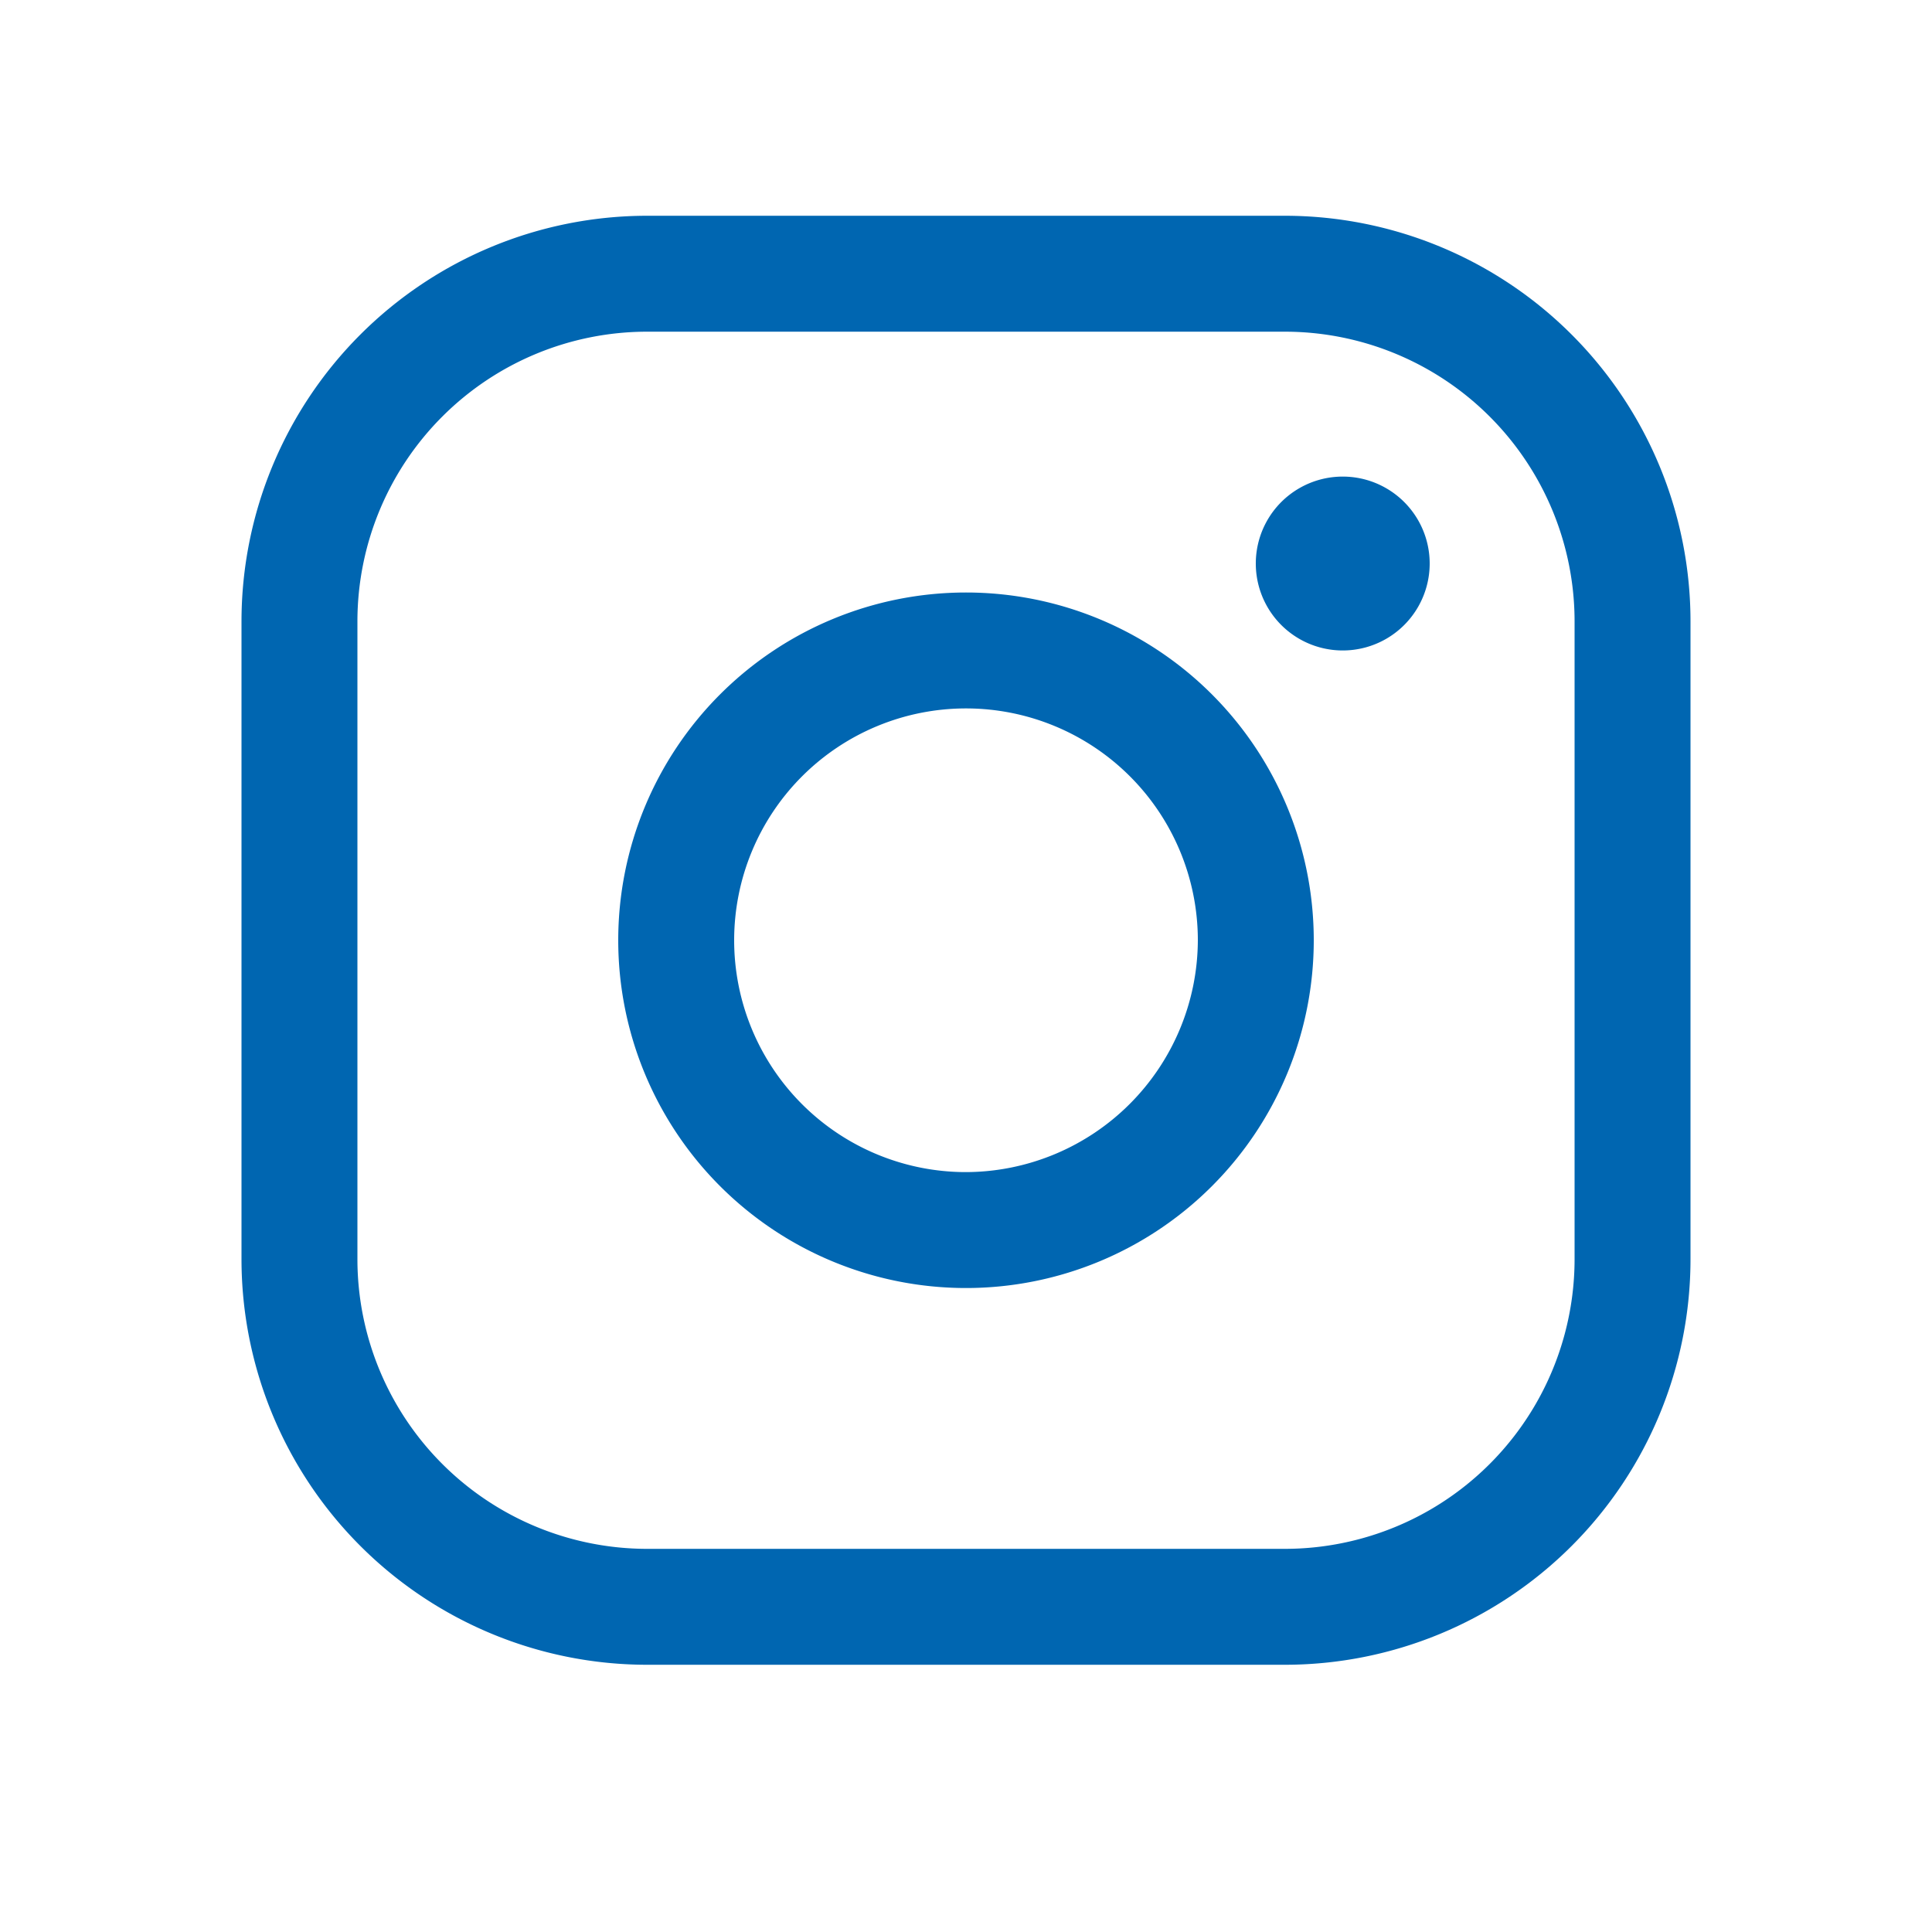
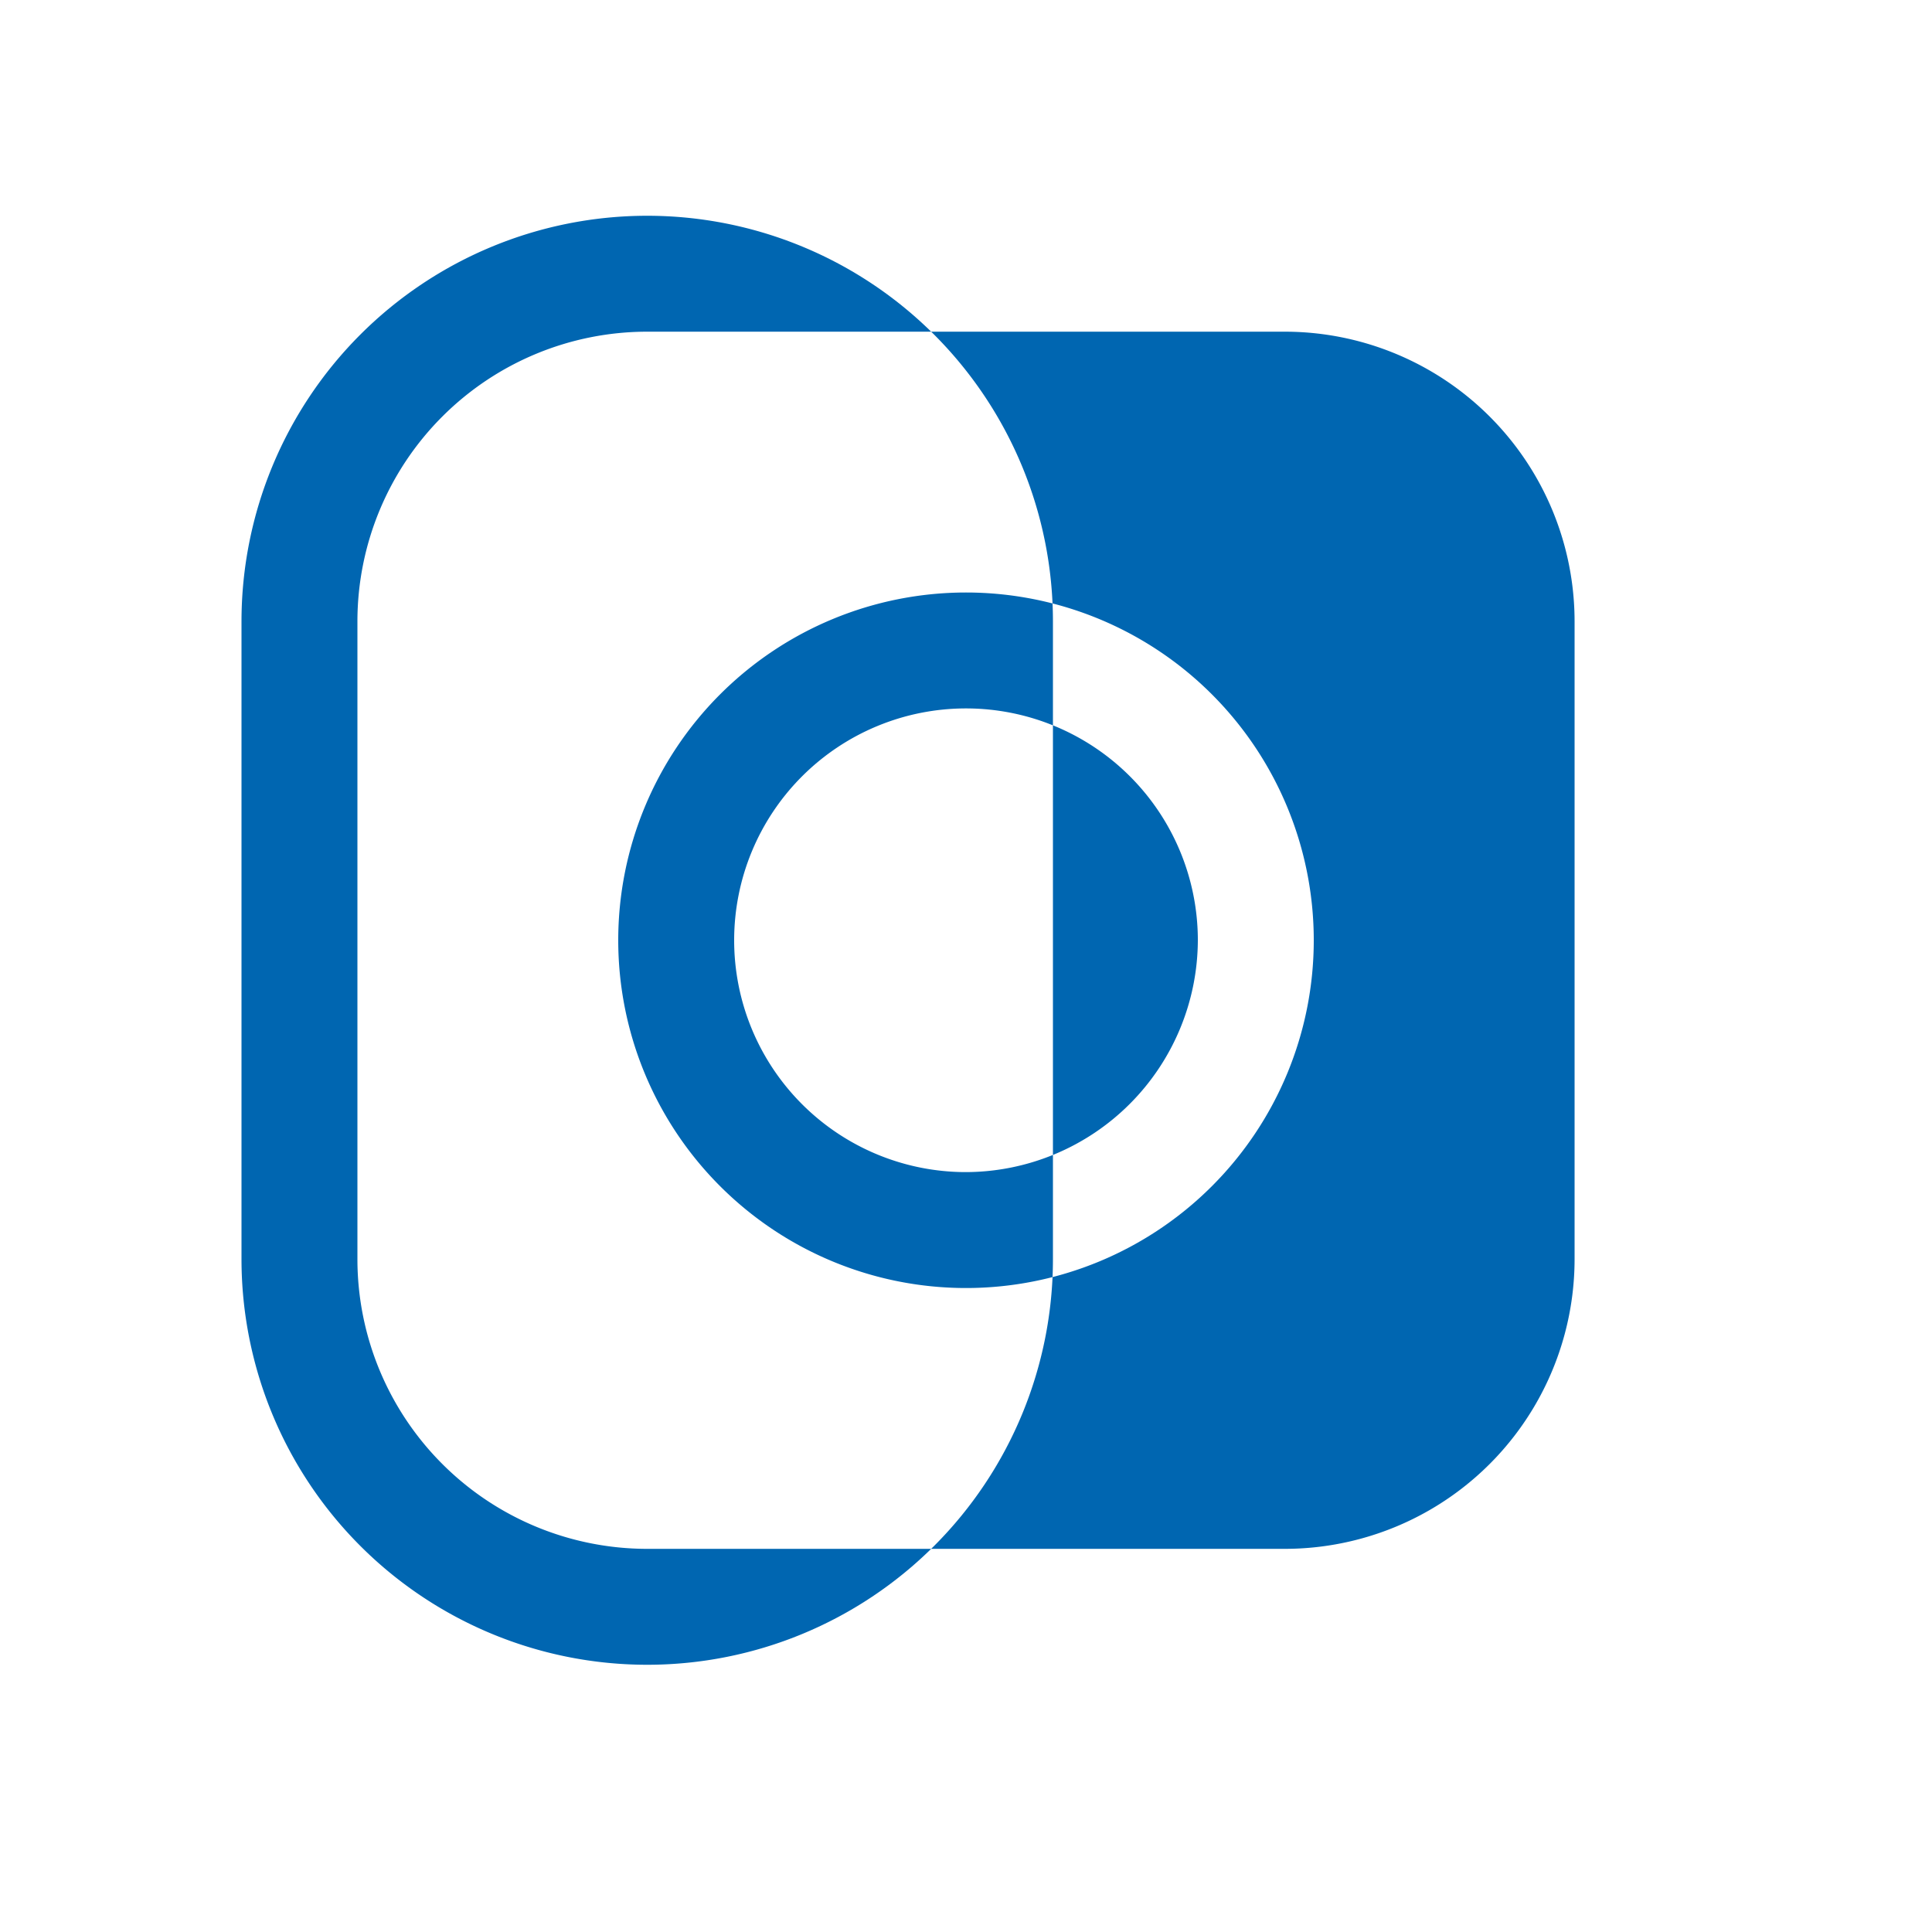
<svg xmlns="http://www.w3.org/2000/svg" width="25" height="25" fill="none">
-   <path d="M12.5 7.667a4.5 4.5 0 1 0 0 9 4.5 4.5 0 0 0 0-9Zm0 7.5a3 3 0 1 1 3-3 3.01 3.01 0 0 1-3 3Zm4.125-12.375h-8.25a5.25 5.25 0 0 0-5.25 5.25v8.25a5.25 5.25 0 0 0 5.25 5.25h8.25a5.25 5.25 0 0 0 5.25-5.25v-8.25a5.25 5.25 0 0 0-5.25-5.25Zm3.75 13.5a3.75 3.75 0 0 1-3.75 3.75h-8.25a3.75 3.75 0 0 1-3.75-3.75v-8.25a3.75 3.75 0 0 1 3.75-3.75h8.25a3.75 3.75 0 0 1 3.75 3.75v8.25Zm-1.875-9a1.125 1.125 0 1 1-2.25 0 1.125 1.125 0 0 1 2.25 0Z" fill="#0066B1" />
+   <path d="M12.5 7.667a4.5 4.5 0 1 0 0 9 4.5 4.5 0 0 0 0-9Zm0 7.5a3 3 0 1 1 3-3 3.01 3.01 0 0 1-3 3Zm4.125-12.375h-8.25a5.25 5.25 0 0 0-5.25 5.25v8.25a5.25 5.25 0 0 0 5.25 5.25a5.25 5.25 0 0 0 5.25-5.25v-8.25a5.25 5.25 0 0 0-5.25-5.25Zm3.75 13.5a3.75 3.75 0 0 1-3.75 3.75h-8.25a3.75 3.75 0 0 1-3.75-3.75v-8.25a3.75 3.75 0 0 1 3.75-3.75h8.25a3.75 3.75 0 0 1 3.75 3.75v8.25Zm-1.875-9a1.125 1.125 0 1 1-2.25 0 1.125 1.125 0 0 1 2.25 0Z" fill="#0066B1" />
</svg>